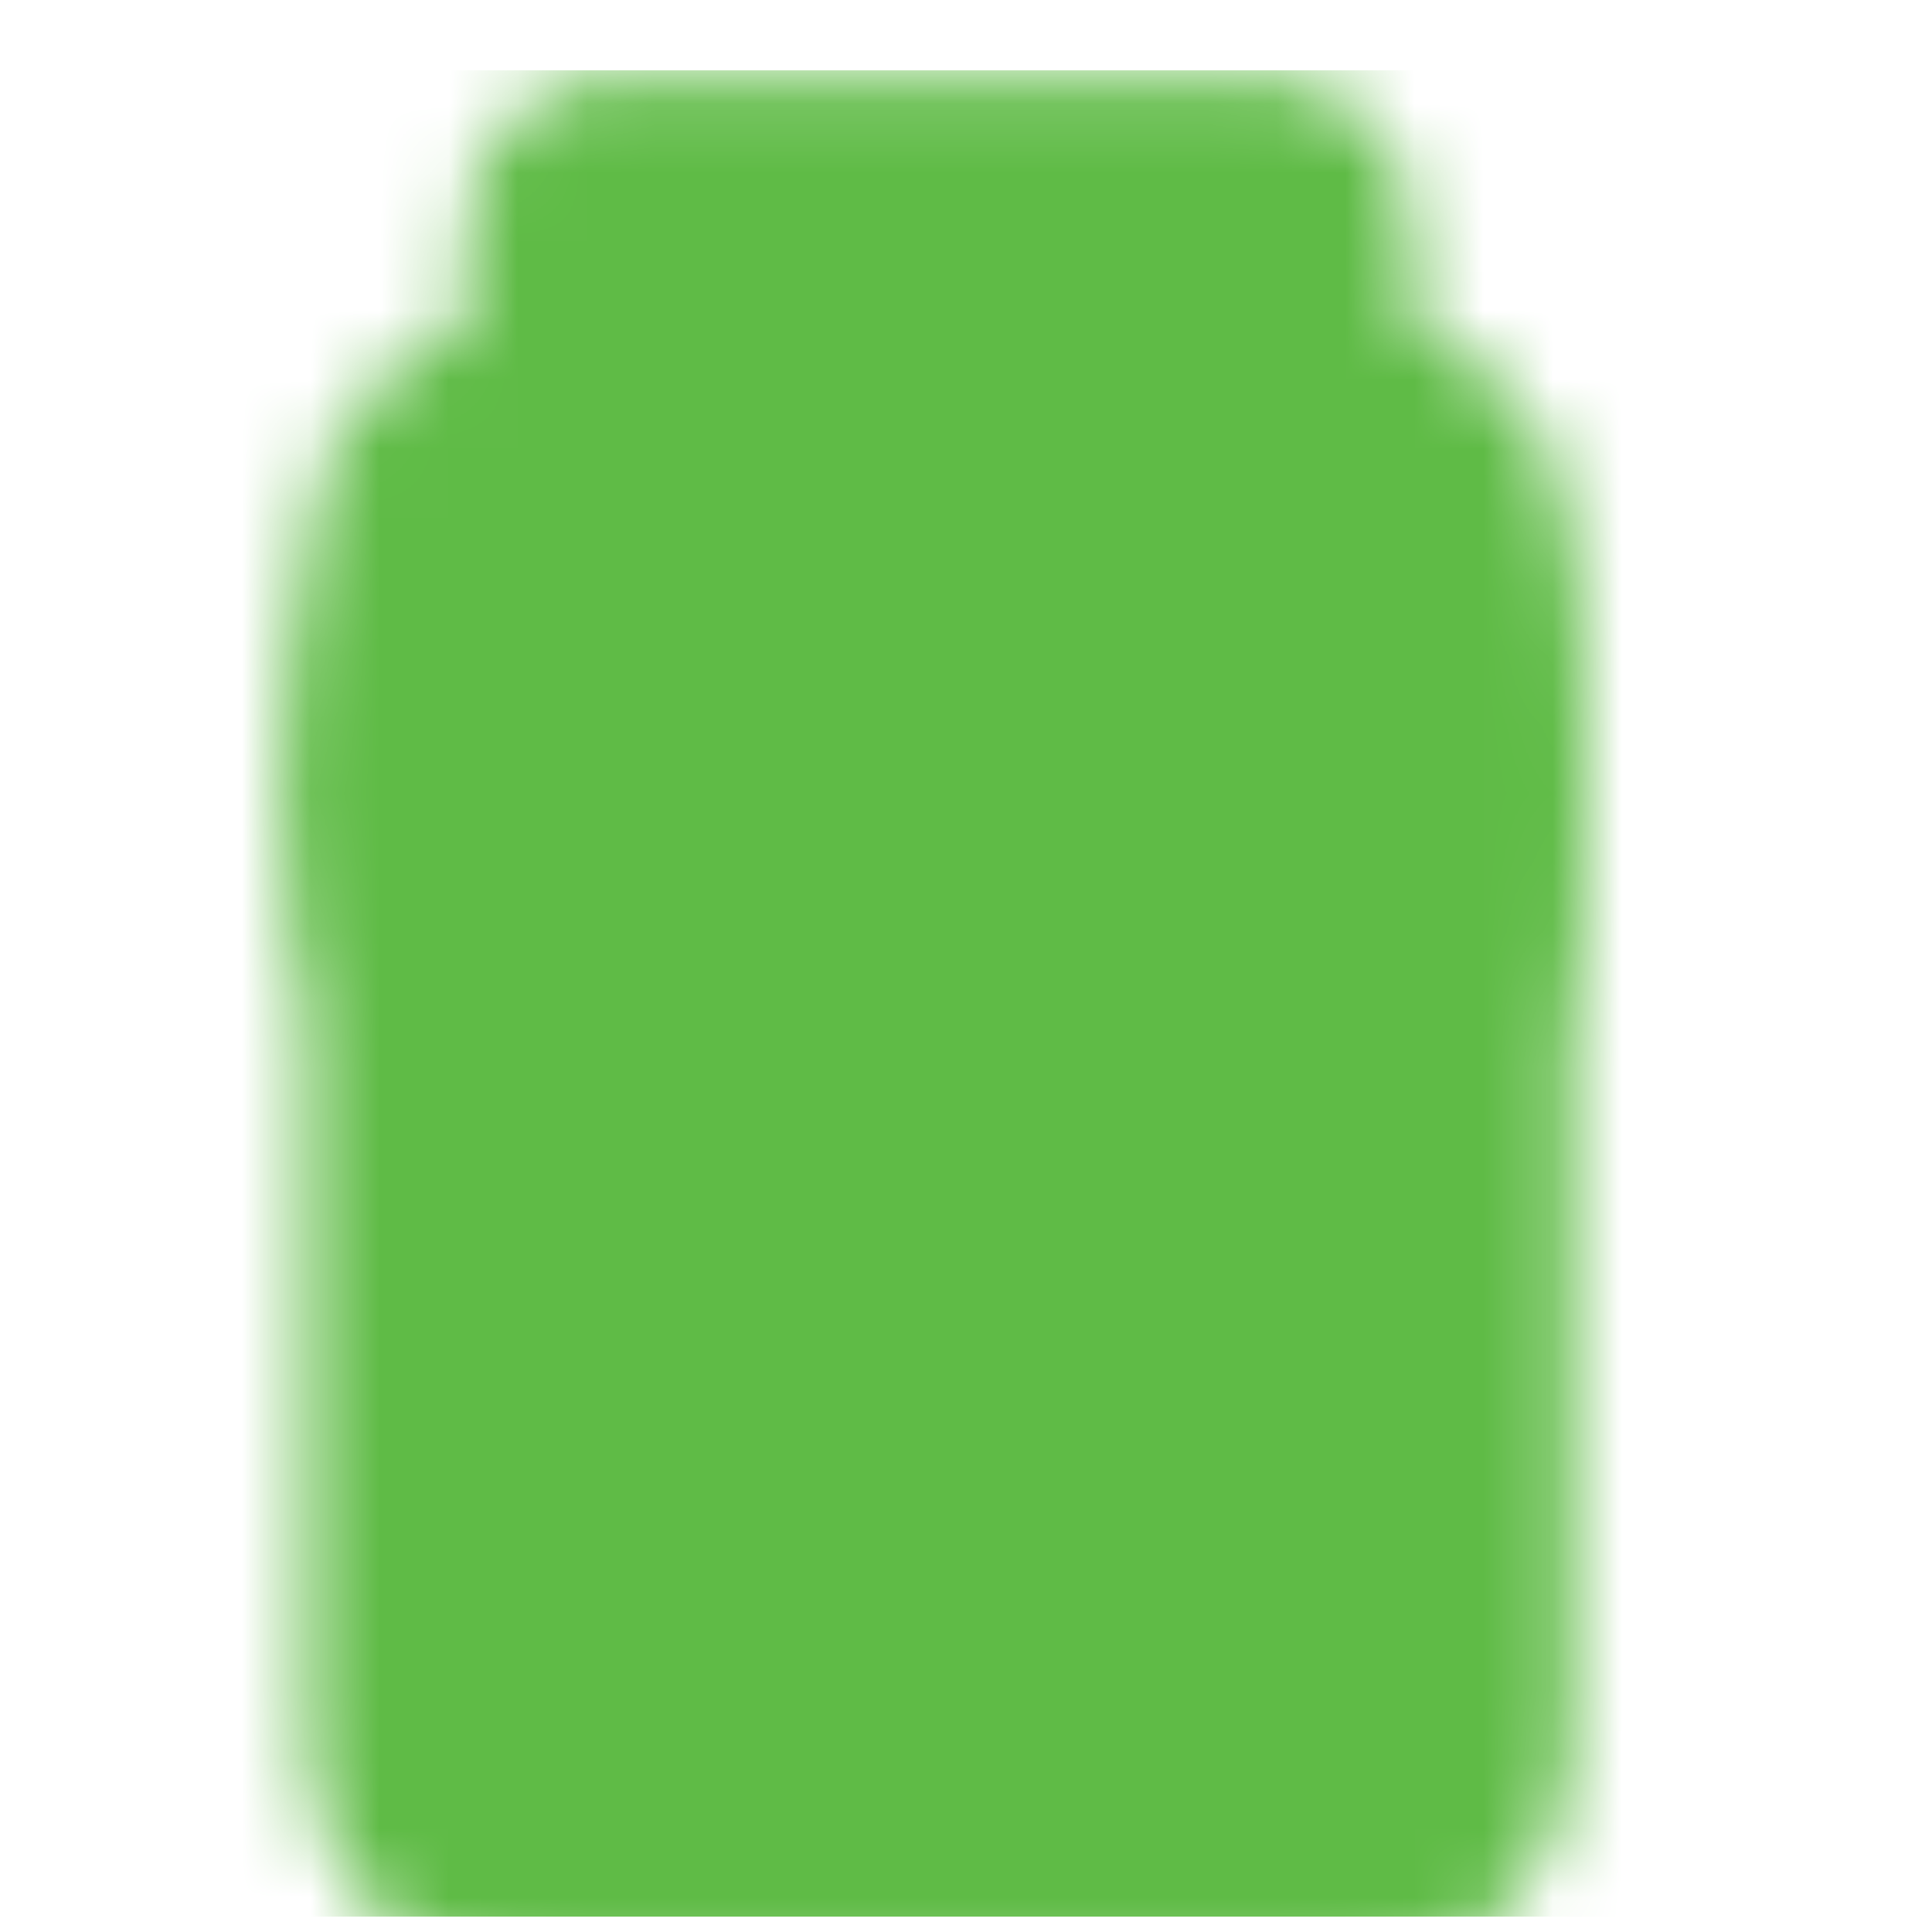
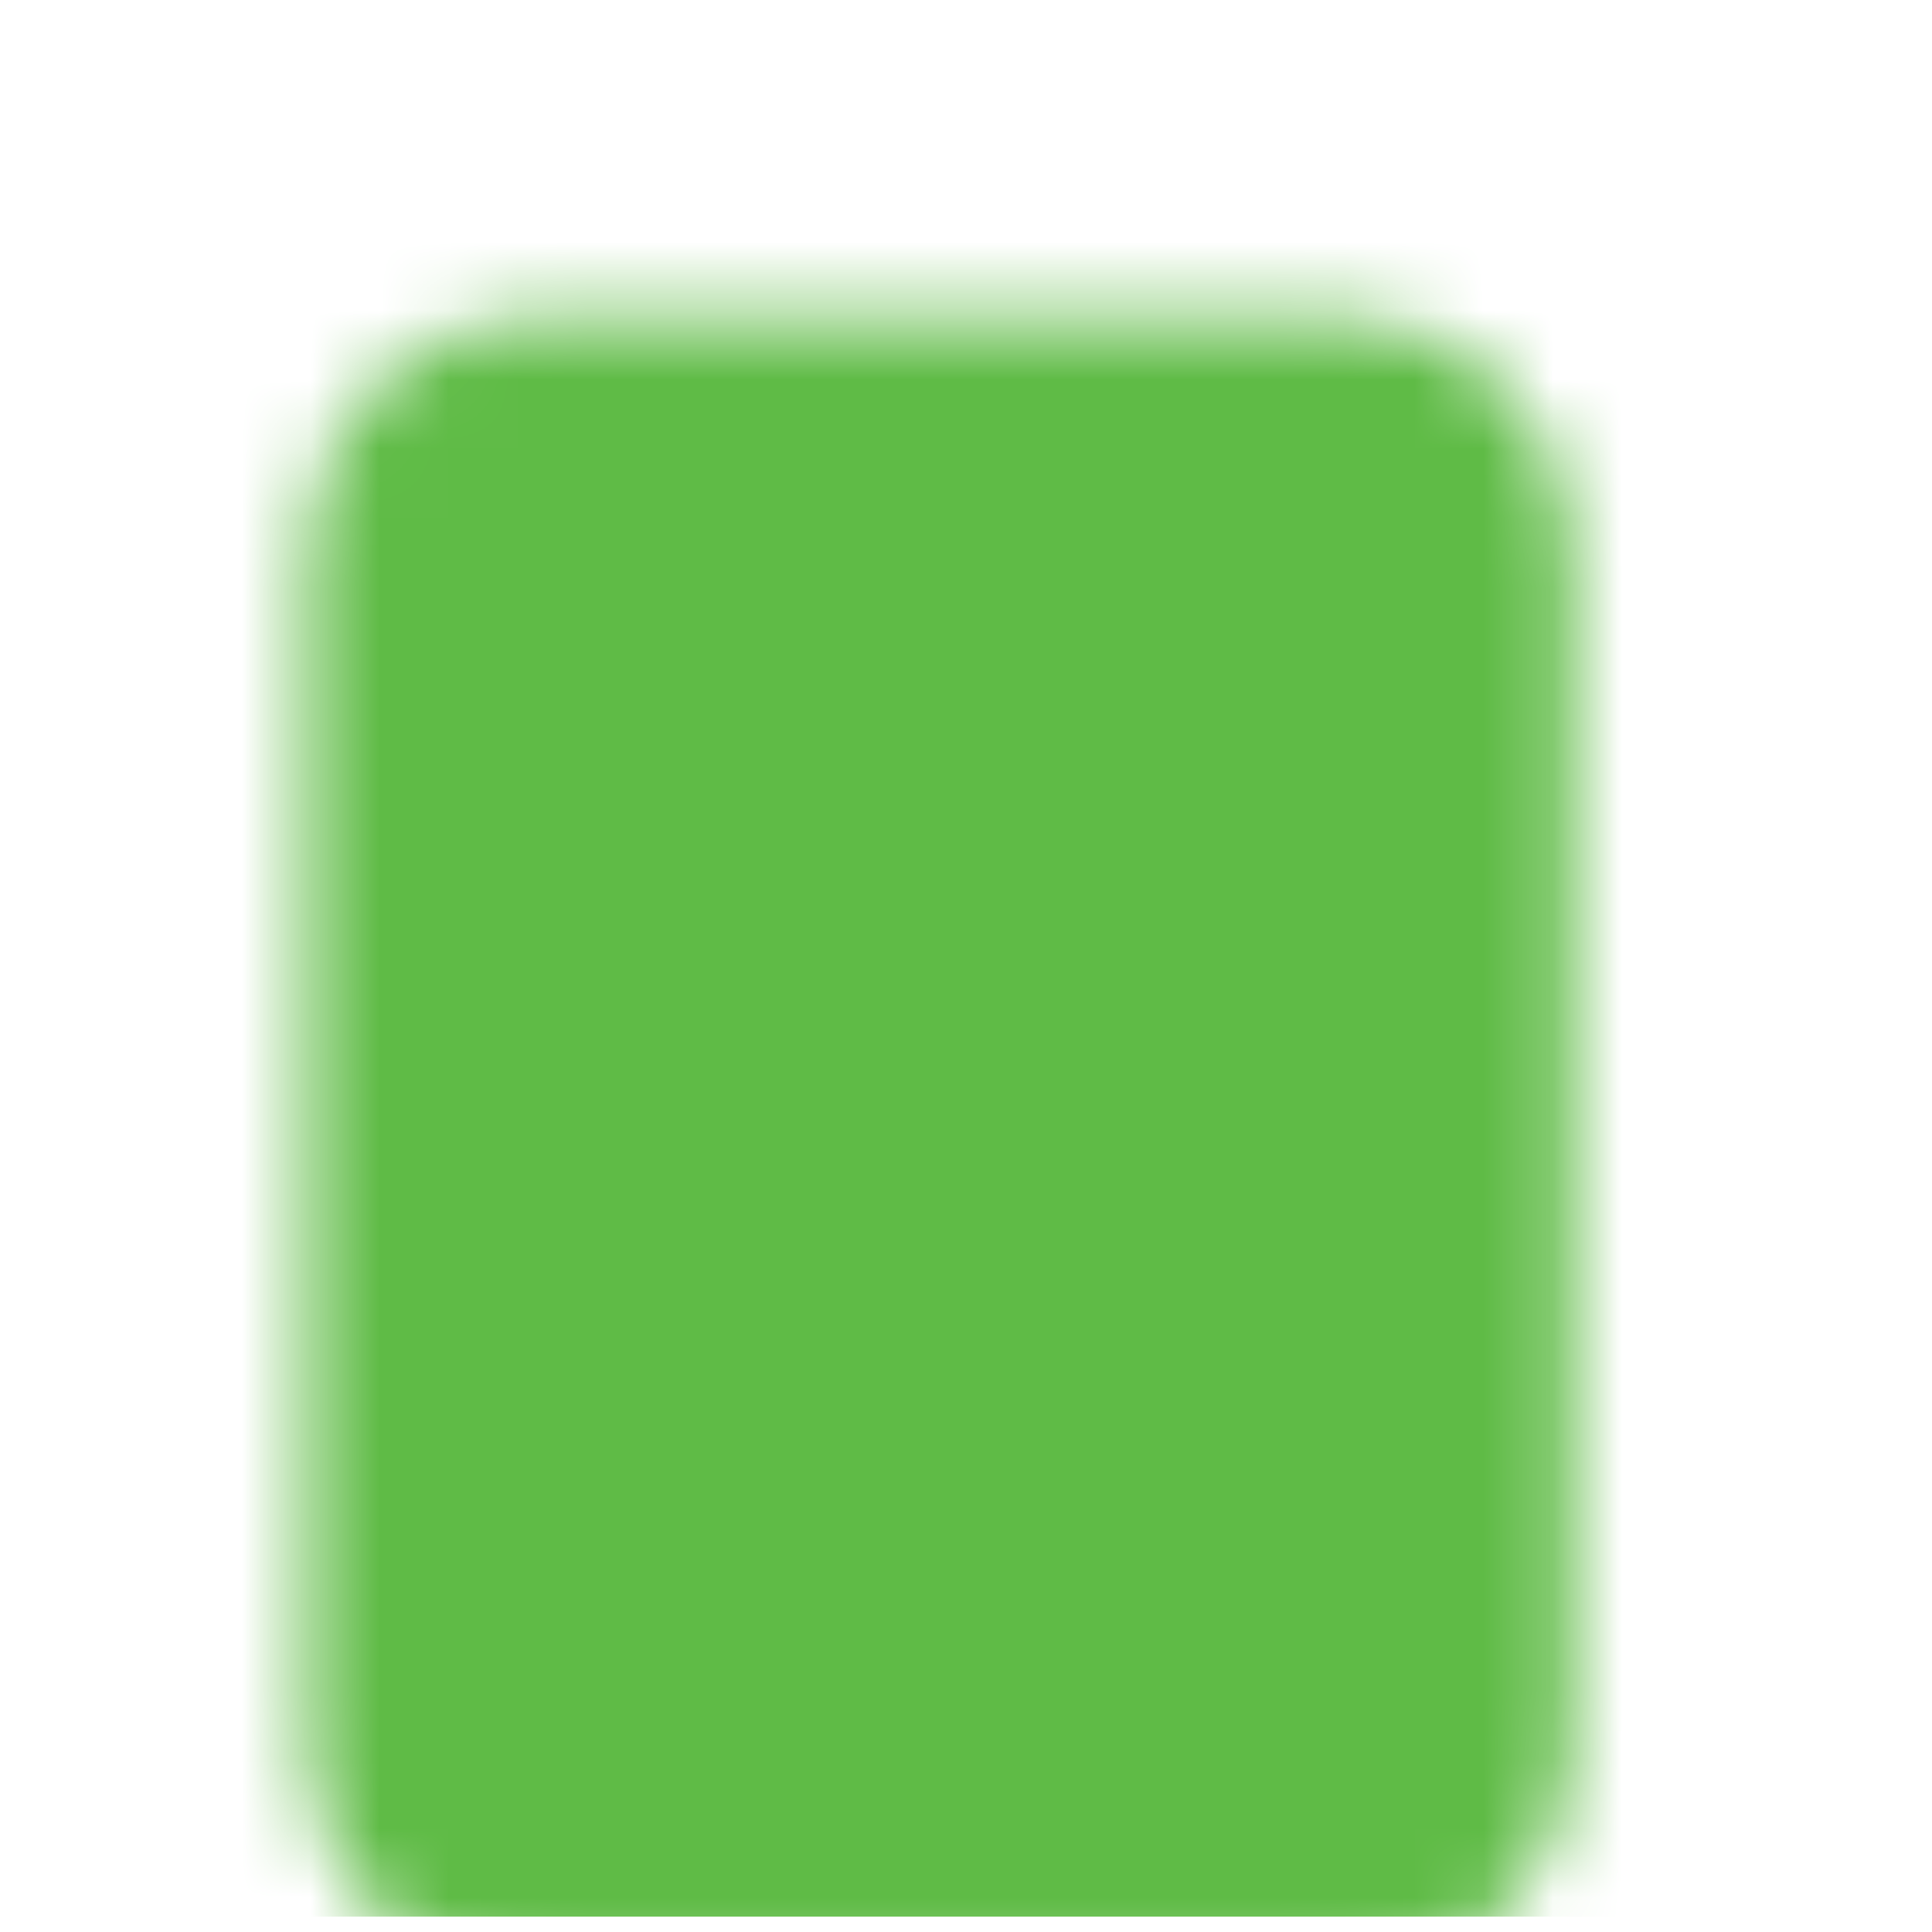
<svg xmlns="http://www.w3.org/2000/svg" width="28" height="28" viewBox="0 0 28 28" fill="none">
  <g clip-path="url(#clip0_4_3961)">
    <mask id="mask0_4_3961" style="mask-type:luminance" maskUnits="userSpaceOnUse" x="4" y="1" width="19" height="28">
      <path d="M19.4 6.807H7.825C7.518 6.807 7.224 6.929 7.007 7.146C6.79 7.363 6.668 7.657 6.668 7.964V25.327C6.668 25.634 6.79 25.928 7.007 26.145C7.224 26.362 7.518 26.484 7.825 26.484H19.4C19.707 26.484 20.001 26.362 20.218 26.145C20.436 25.928 20.558 25.634 20.558 25.327V7.964C20.558 7.657 20.436 7.363 20.218 7.146C20.001 6.929 19.707 6.807 19.4 6.807Z" fill="white" stroke="white" stroke-width="4.445" stroke-linejoin="round" />
-       <path d="M6.668 11.437H20.558" stroke="black" stroke-width="4.445" stroke-linecap="round" />
-       <path d="M6.668 9.701V13.173M20.558 9.701V13.173" stroke="white" stroke-width="4.445" stroke-linecap="round" stroke-linejoin="round" />
-       <path d="M18.243 3.334H8.983V6.807H18.243V3.334Z" fill="white" stroke="white" stroke-width="4.445" stroke-linejoin="round" />
      <path d="M11.297 18.961H15.927M13.612 16.646V21.276" stroke="black" stroke-width="4.445" stroke-linecap="round" />
    </mask>
    <g mask="url(#mask0_4_3961)">
      <path d="M-0.278 1.019H27.502V28.799H-0.278V1.019Z" fill="#5FBB46" />
    </g>
  </g>
  <defs>
    <clipPath id="clip0_4_3961">
      <rect width="27.78" height="27.78" fill="white" />
    </clipPath>
  </defs>
</svg>